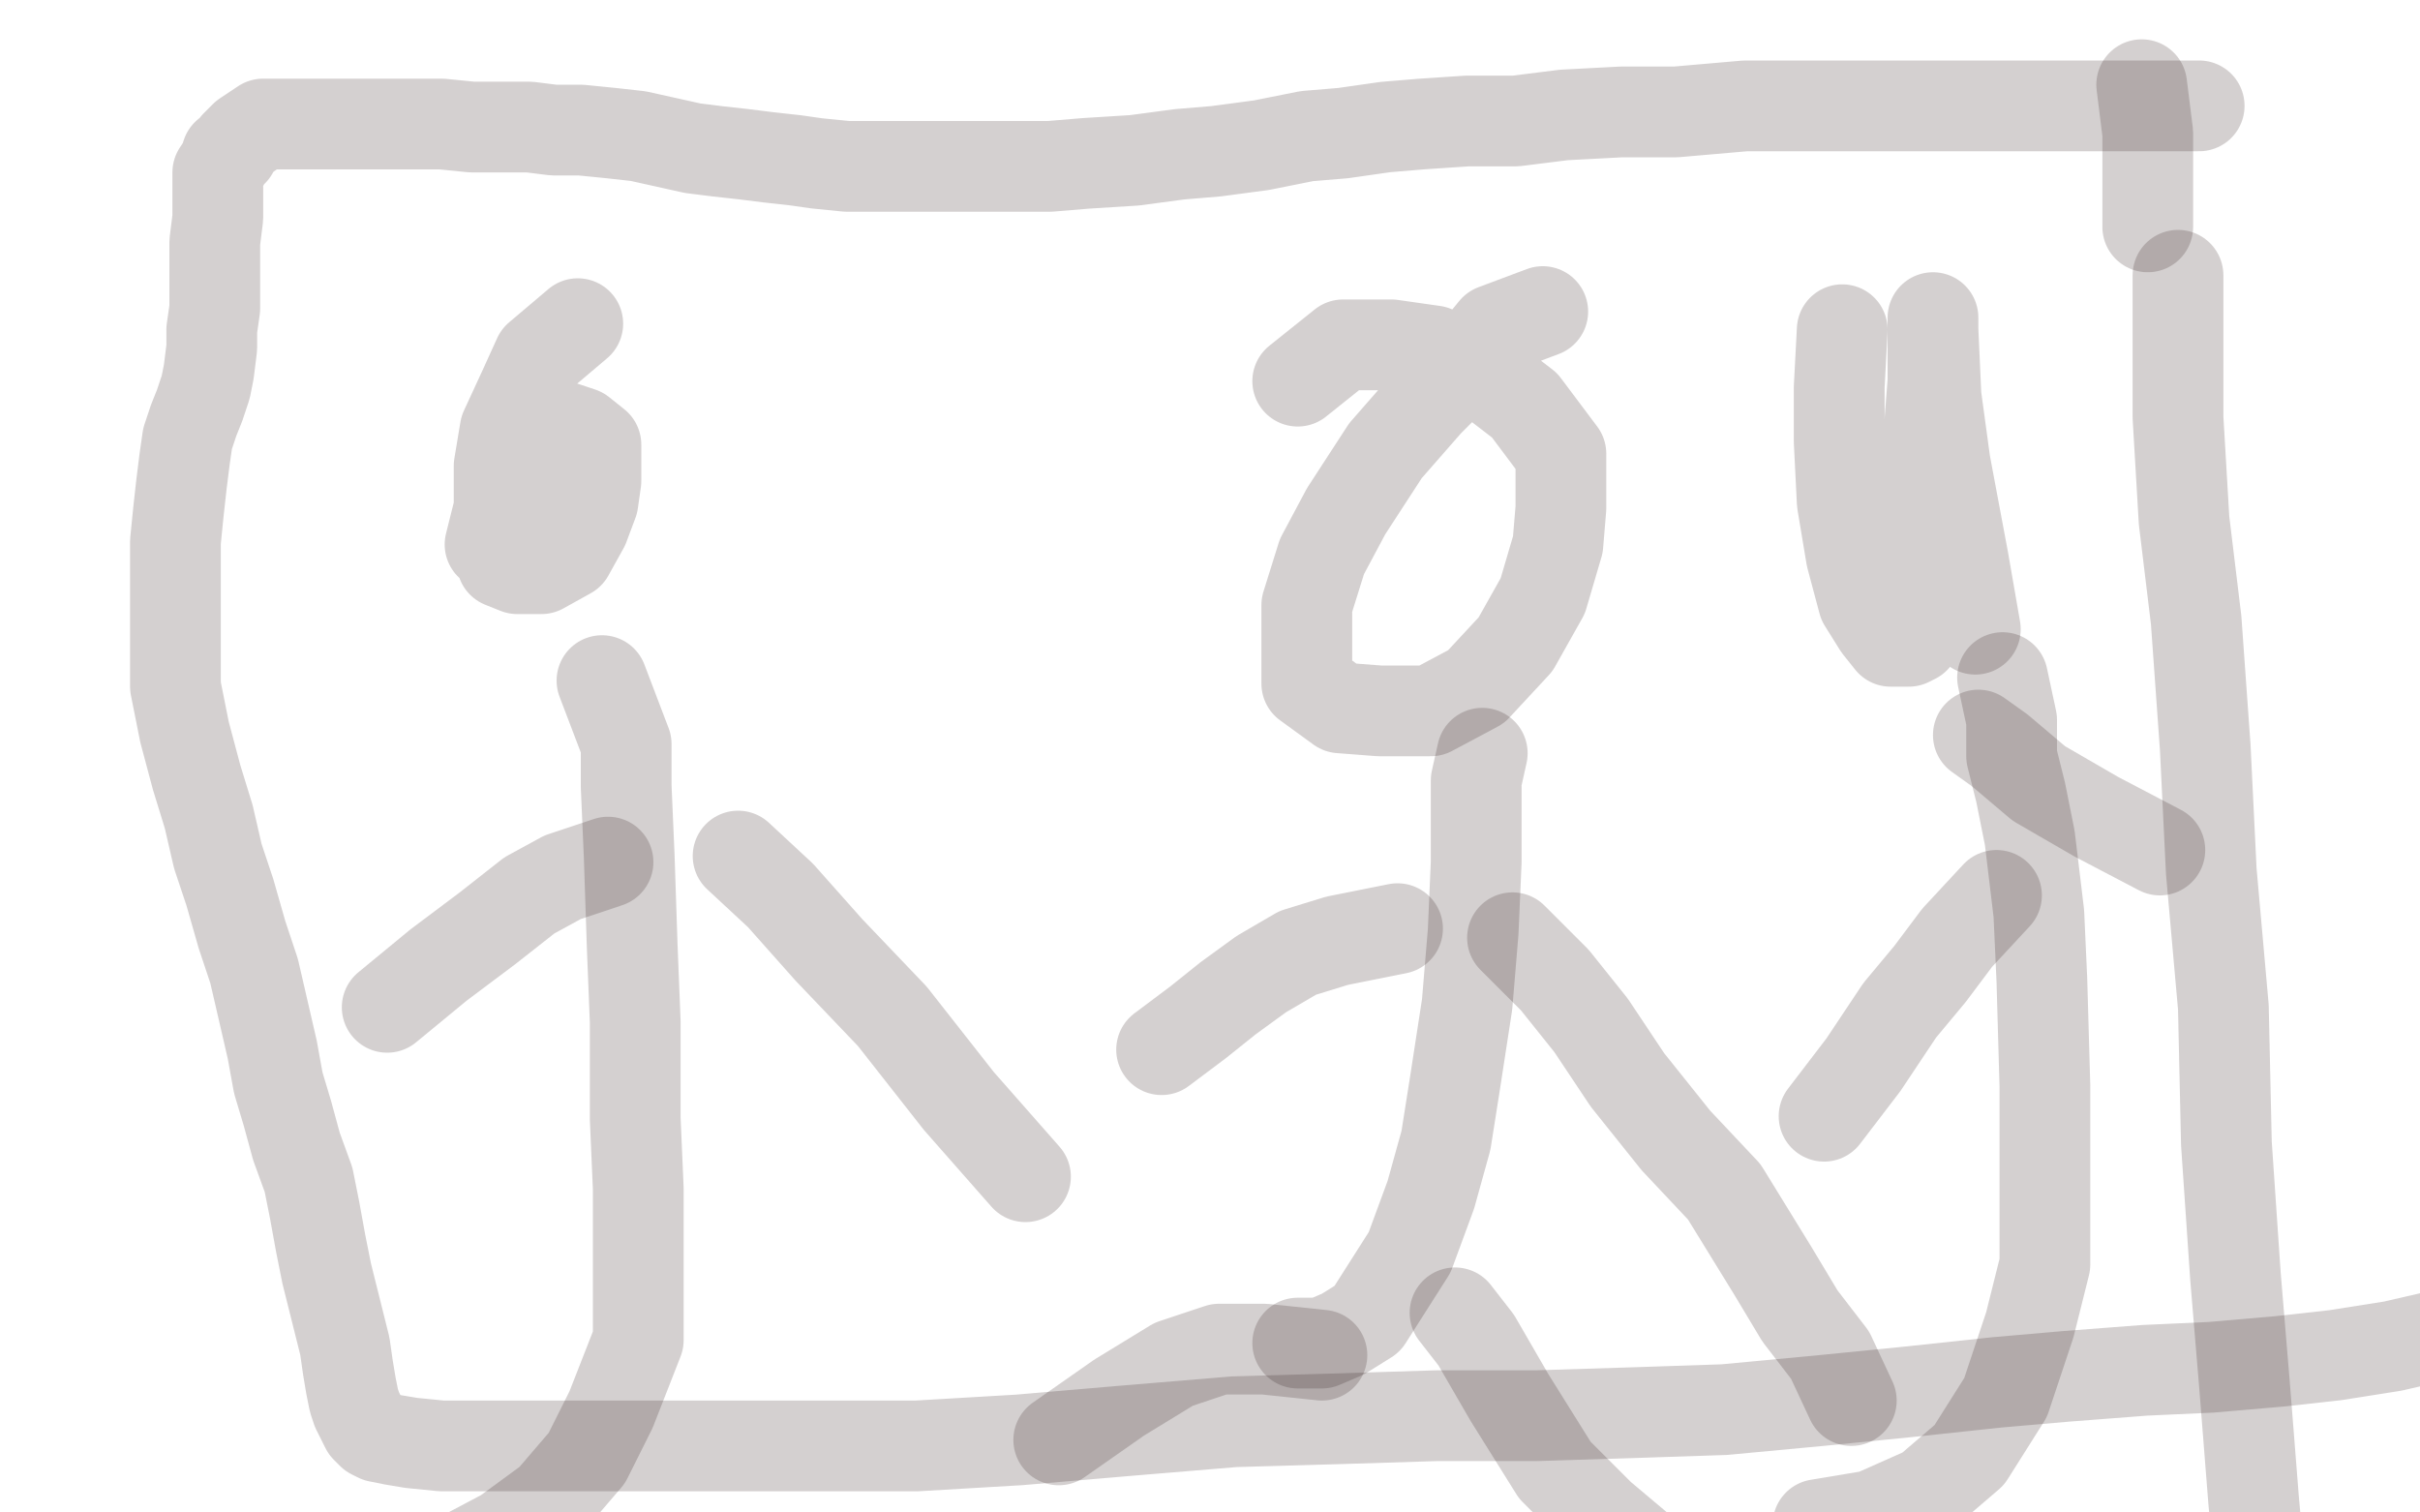
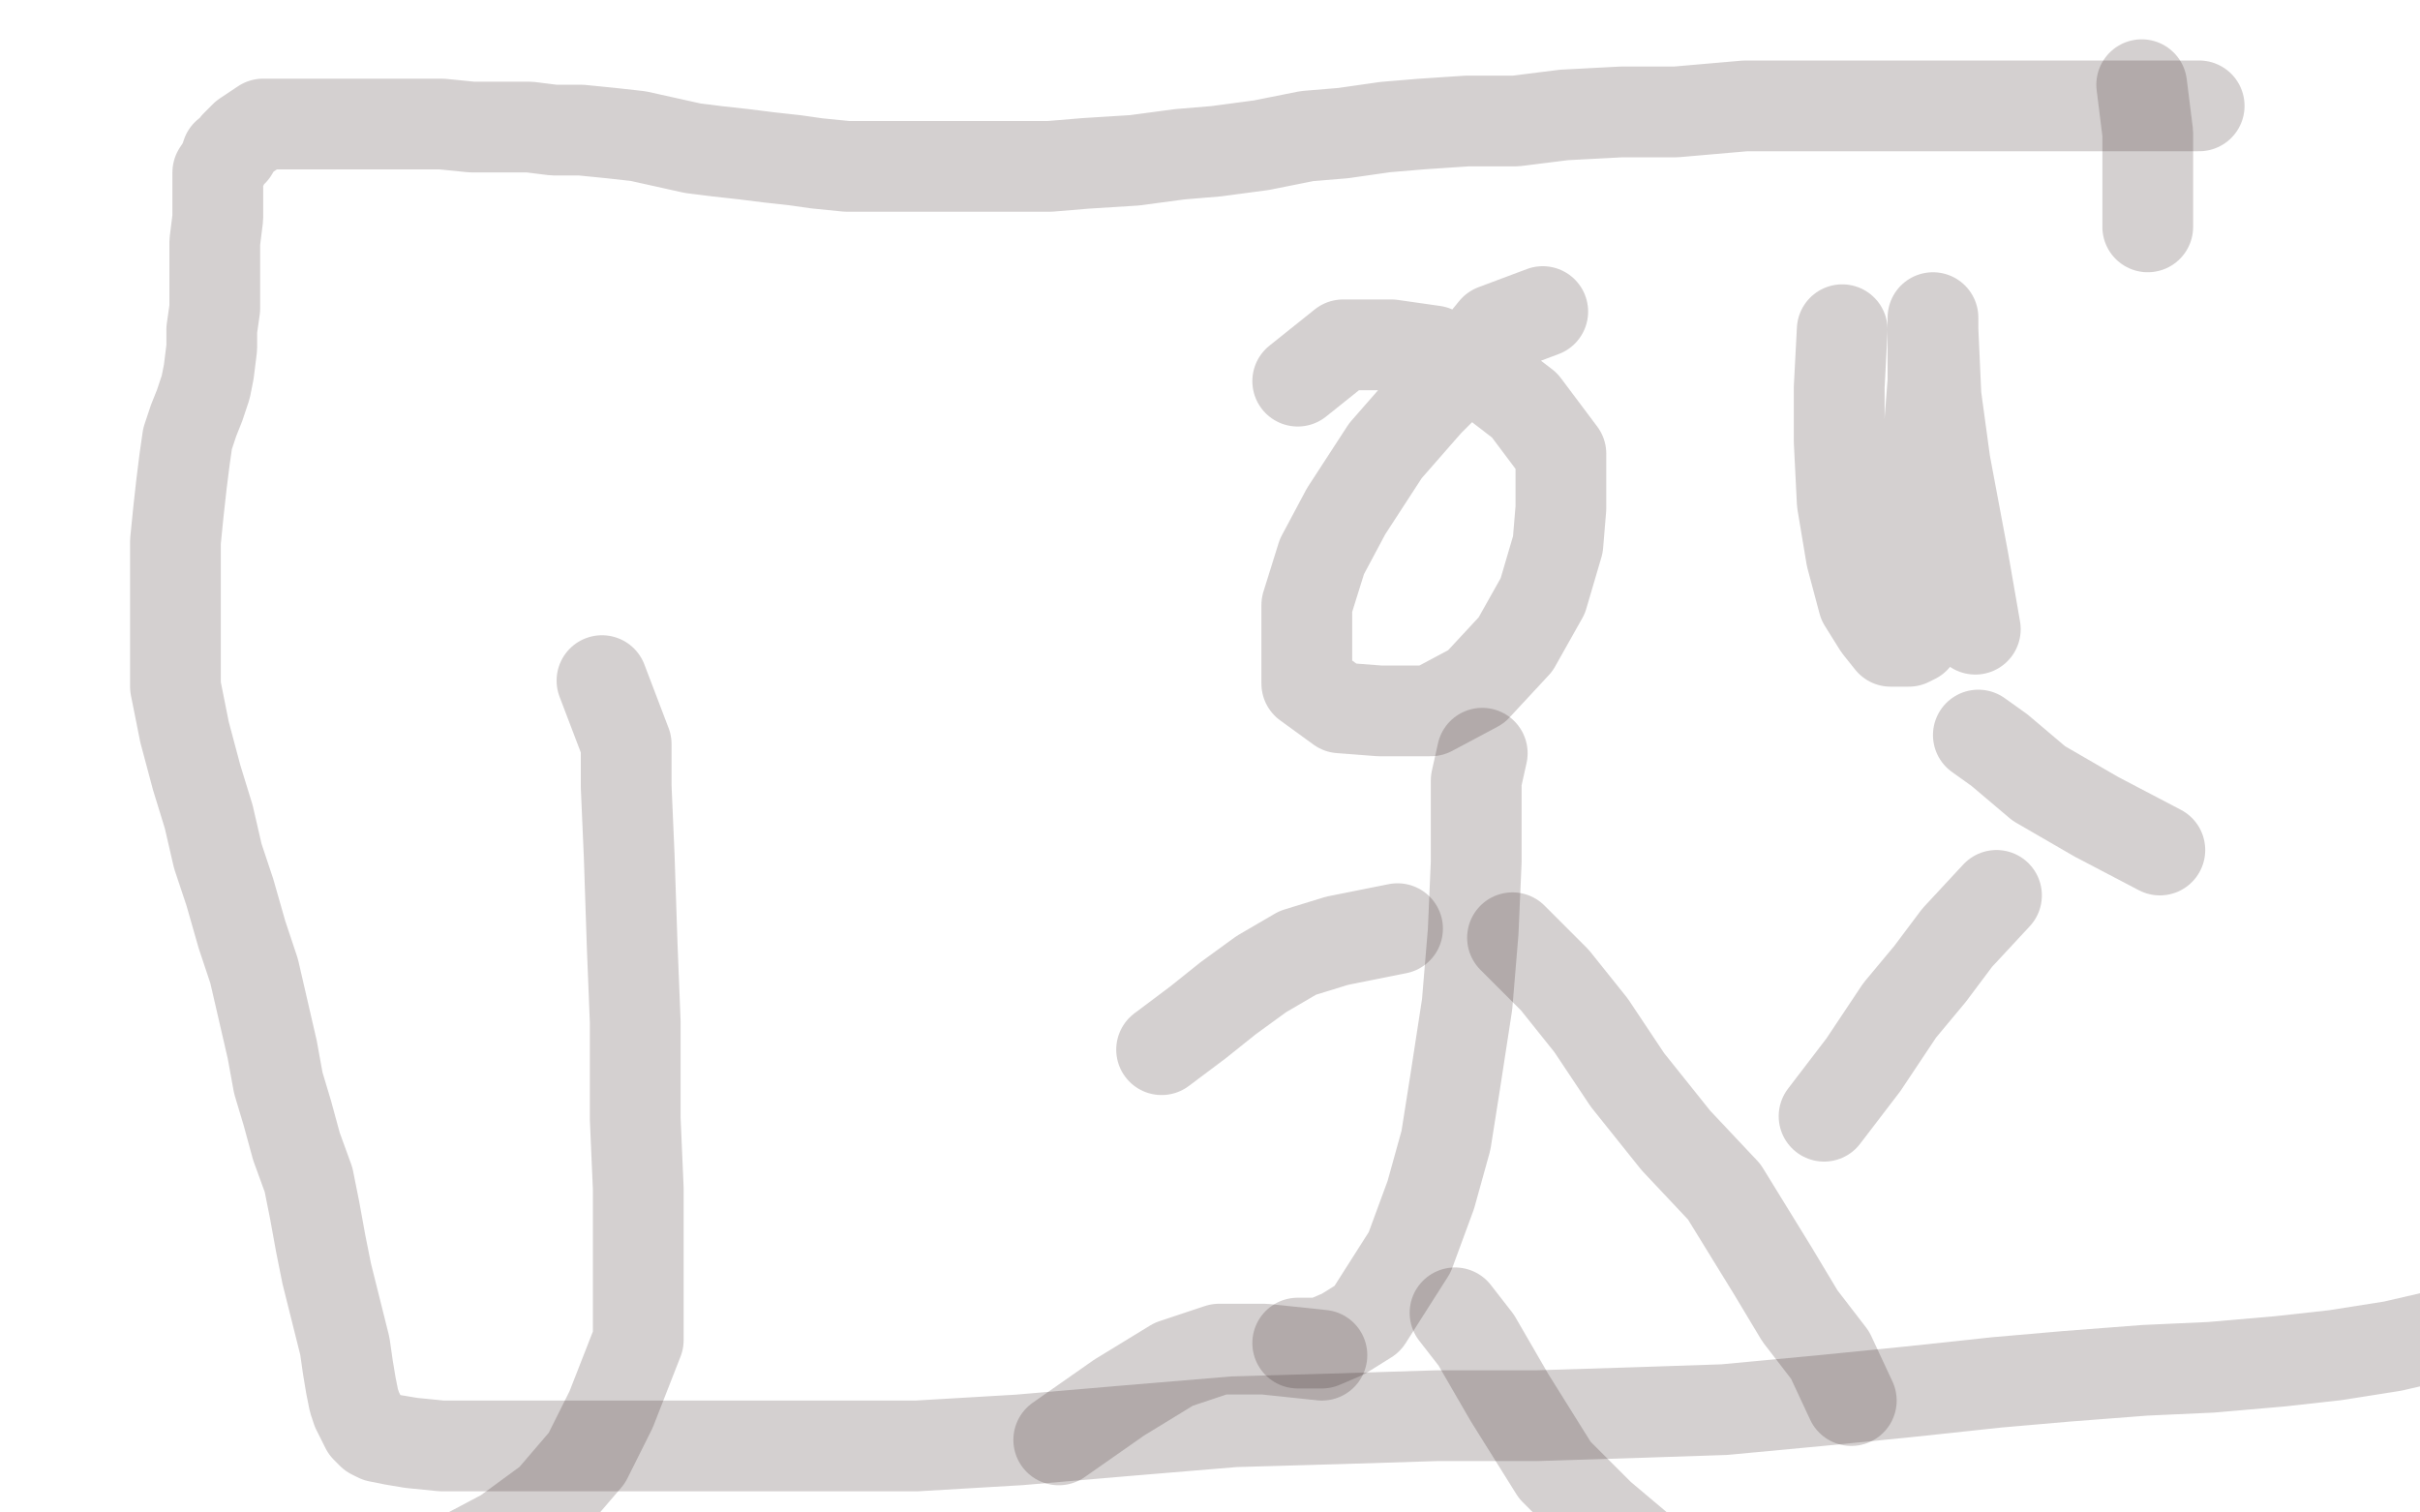
<svg xmlns="http://www.w3.org/2000/svg" width="800" height="500" version="1.1" style="stroke-antialiasing: false">
  <desc>This SVG has been created on https://colorillo.com/</desc>
  <rect x="0" y="0" width="800" height="500" style="fill: rgb(255,255,255); stroke-width:0" />
  <polyline points="727,35 710,35 710,35 697,35 697,35 681,35 681,35 662,35 662,35 642,35 642,35 621,35 621,35 599,35 599,35 577,35 554,37 536,37 517,38 501,40 485,40 470,41 458,42 444,44 432,45 417,48 402,50 390,51 375,53 359,54 347,55 334,55 322,55 309,55 297,55 288,55 280,55 270,54 263,53 254,52 246,51 237,50 229,49 220,47 211,45 202,44 192,43 183,43 175,42 165,42 156,42 146,41 137,41 128,41 120,41 113,41 106,41 100,41 95,41 91,41 87,41 84,43 81,45 78,48 77,50 75,51 74,54 72,57 72,62 72,66 72,72 71,80 71,87 71,94 71,102 70,109 70,115 69,123 68,128 66,134 64,139 62,145 61,152 60,160 59,169 58,179 58,189 58,200 58,213 58,227 61,242 65,257 69,270 72,283 76,295 80,309 84,321 87,334 90,347 92,358 95,368 98,379 102,390 104,400 106,411 108,421 110,429 112,437 114,445 115,452 116,458 117,463 118,466 119,468 120,470 121,472 122,473 123,474 125,475 130,476 136,477 146,478 163,478 186,478 210,478 241,478 271,478 303,478 337,476 372,473 408,470 443,469 475,468 508,468 540,467 570,466 602,463 632,460 660,457 683,455 709,453 731,452 754,450 772,448 791,445 804,442 817,439 829,437 838,435 844,432 847,430 850,427 852,418" style="fill: none; stroke: #2c1617; stroke-width: 30; stroke-linejoin: round; stroke-linecap: round; stroke-antialiasing: false; stroke-antialias: 0; opacity: 0.2" />
  <polyline points="708,28 710,44 710,44 710,75" style="fill: none; stroke: #2c1617; stroke-width: 30; stroke-linejoin: round; stroke-linecap: round; stroke-antialiasing: false; stroke-antialias: 0; opacity: 0.2" />
-   <polyline points="720,91 720,98 720,98 720,115 720,115 720,138 720,138 722,172 722,172 726,205 726,205 729,247 729,247 731,288 735,333 736,378 739,422 742,458 745,496 749,540" style="fill: none; stroke: #2c1617; stroke-width: 30; stroke-linejoin: round; stroke-linecap: round; stroke-antialiasing: false; stroke-antialias: 0; opacity: 0.2" />
-   <polyline points="191,107 178,118 178,118 173,129 173,129 167,142 167,142 165,154 165,154 165,169 165,169 165,180 165,180 166,186 171,188 179,188 188,183 193,174 196,166 197,159 197,153 197,147 192,143 186,141 178,141 169,152 162,180" style="fill: none; stroke: #2c1617; stroke-width: 30; stroke-linejoin: round; stroke-linecap: round; stroke-antialiasing: false; stroke-antialias: 0; opacity: 0.2" />
  <polyline points="199,225 207,246 207,246 207,260 207,260 208,283 208,283 209,313 209,313 210,338 210,338 210,370 210,370 211,393 211,424 211,443 202,466 194,482 182,496 167,507 150,516" style="fill: none; stroke: #2c1617; stroke-width: 30; stroke-linejoin: round; stroke-linecap: round; stroke-antialiasing: false; stroke-antialias: 0; opacity: 0.2" />
-   <polyline points="201,285 186,290 186,290 175,296 175,296 161,307 161,307 145,319 145,319 128,333 128,333" style="fill: none; stroke: #2c1617; stroke-width: 30; stroke-linejoin: round; stroke-linecap: round; stroke-antialiasing: false; stroke-antialias: 0; opacity: 0.2" />
-   <polyline points="244,283 258,296 258,296 274,314 274,314 295,336 295,336 317,364 317,364 339,389 339,389" style="fill: none; stroke: #2c1617; stroke-width: 30; stroke-linejoin: round; stroke-linecap: round; stroke-antialiasing: false; stroke-antialias: 0; opacity: 0.2" />
  <polyline points="510,103 494,109 494,109 485,120 485,120 472,133 472,133 458,149 458,149 445,169 445,169 437,184 437,184 432,200 432,213 432,226 443,234 456,235 473,235 488,227 501,213 510,197 515,180 516,168 516,150 504,134 491,124 474,116 460,114 444,114 429,126" style="fill: none; stroke: #2c1617; stroke-width: 30; stroke-linejoin: round; stroke-linecap: round; stroke-antialiasing: false; stroke-antialias: 0; opacity: 0.2" />
  <polyline points="490,249 488,258 488,258 488,270 488,270 488,285 488,285 487,308 487,308 485,332 485,332 481,358 481,358 478,377 473,395 466,414 459,425 452,436 444,441 437,444 429,444" style="fill: none; stroke: #2c1617; stroke-width: 30; stroke-linejoin: round; stroke-linecap: round; stroke-antialiasing: false; stroke-antialias: 0; opacity: 0.2" />
  <polyline points="462,307 442,311 442,311 429,315 429,315 417,322 417,322 406,330 406,330 396,338 396,338 384,347 384,347" style="fill: none; stroke: #2c1617; stroke-width: 30; stroke-linejoin: round; stroke-linecap: round; stroke-antialiasing: false; stroke-antialias: 0; opacity: 0.2" />
  <polyline points="500,310 514,324 514,324 526,339 526,339 538,357 538,357 554,377 554,377 570,394 570,394 586,420 586,420 595,435 605,448 612,463" style="fill: none; stroke: #2c1617; stroke-width: 30; stroke-linejoin: round; stroke-linecap: round; stroke-antialiasing: false; stroke-antialias: 0; opacity: 0.2" />
  <polyline points="437,448 418,446 418,446 403,446 403,446 388,451 388,451 370,462 370,462 350,476 350,476" style="fill: none; stroke: #2c1617; stroke-width: 30; stroke-linejoin: round; stroke-linecap: round; stroke-antialiasing: false; stroke-antialias: 0; opacity: 0.2" />
  <polyline points="481,434 488,443 488,443 499,462 499,462 514,486 514,486 529,501 529,501 548,517 548,517" style="fill: none; stroke: #2c1617; stroke-width: 30; stroke-linejoin: round; stroke-linecap: round; stroke-antialiasing: false; stroke-antialias: 0; opacity: 0.2" />
  <polyline points="609,109 608,128 608,128 608,146 608,146 609,166 609,166 612,184 612,184 616,199 616,199 621,207 621,207 625,212 631,212 633,211 636,189 637,175 637,158 638,139 639,126 639,114 639,108 639,105 639,109 640,131 643,153 649,185 653,208" style="fill: none; stroke: #2c1617; stroke-width: 30; stroke-linejoin: round; stroke-linecap: round; stroke-antialiasing: false; stroke-antialias: 0; opacity: 0.2" />
-   <polyline points="662,224 665,238 665,238 665,250 665,250 668,262 668,262 671,277 671,277 674,302 674,302 675,324 675,324 676,359 676,384 676,418 671,438 663,462 651,481 637,493 619,501 601,504" style="fill: none; stroke: #2c1617; stroke-width: 30; stroke-linejoin: round; stroke-linecap: round; stroke-antialiasing: false; stroke-antialias: 0; opacity: 0.2" />
  <polyline points="660,296 647,310 647,310 638,322 638,322 628,334 628,334 616,352 616,352 603,369 603,369" style="fill: none; stroke: #2c1617; stroke-width: 30; stroke-linejoin: round; stroke-linecap: round; stroke-antialiasing: false; stroke-antialias: 0; opacity: 0.2" />
  <polyline points="654,243 661,248 661,248 674,259 674,259 693,270 693,270 714,281 714,281" style="fill: none; stroke: #2c1617; stroke-width: 30; stroke-linejoin: round; stroke-linecap: round; stroke-antialiasing: false; stroke-antialias: 0; opacity: 0.2" />
</svg>